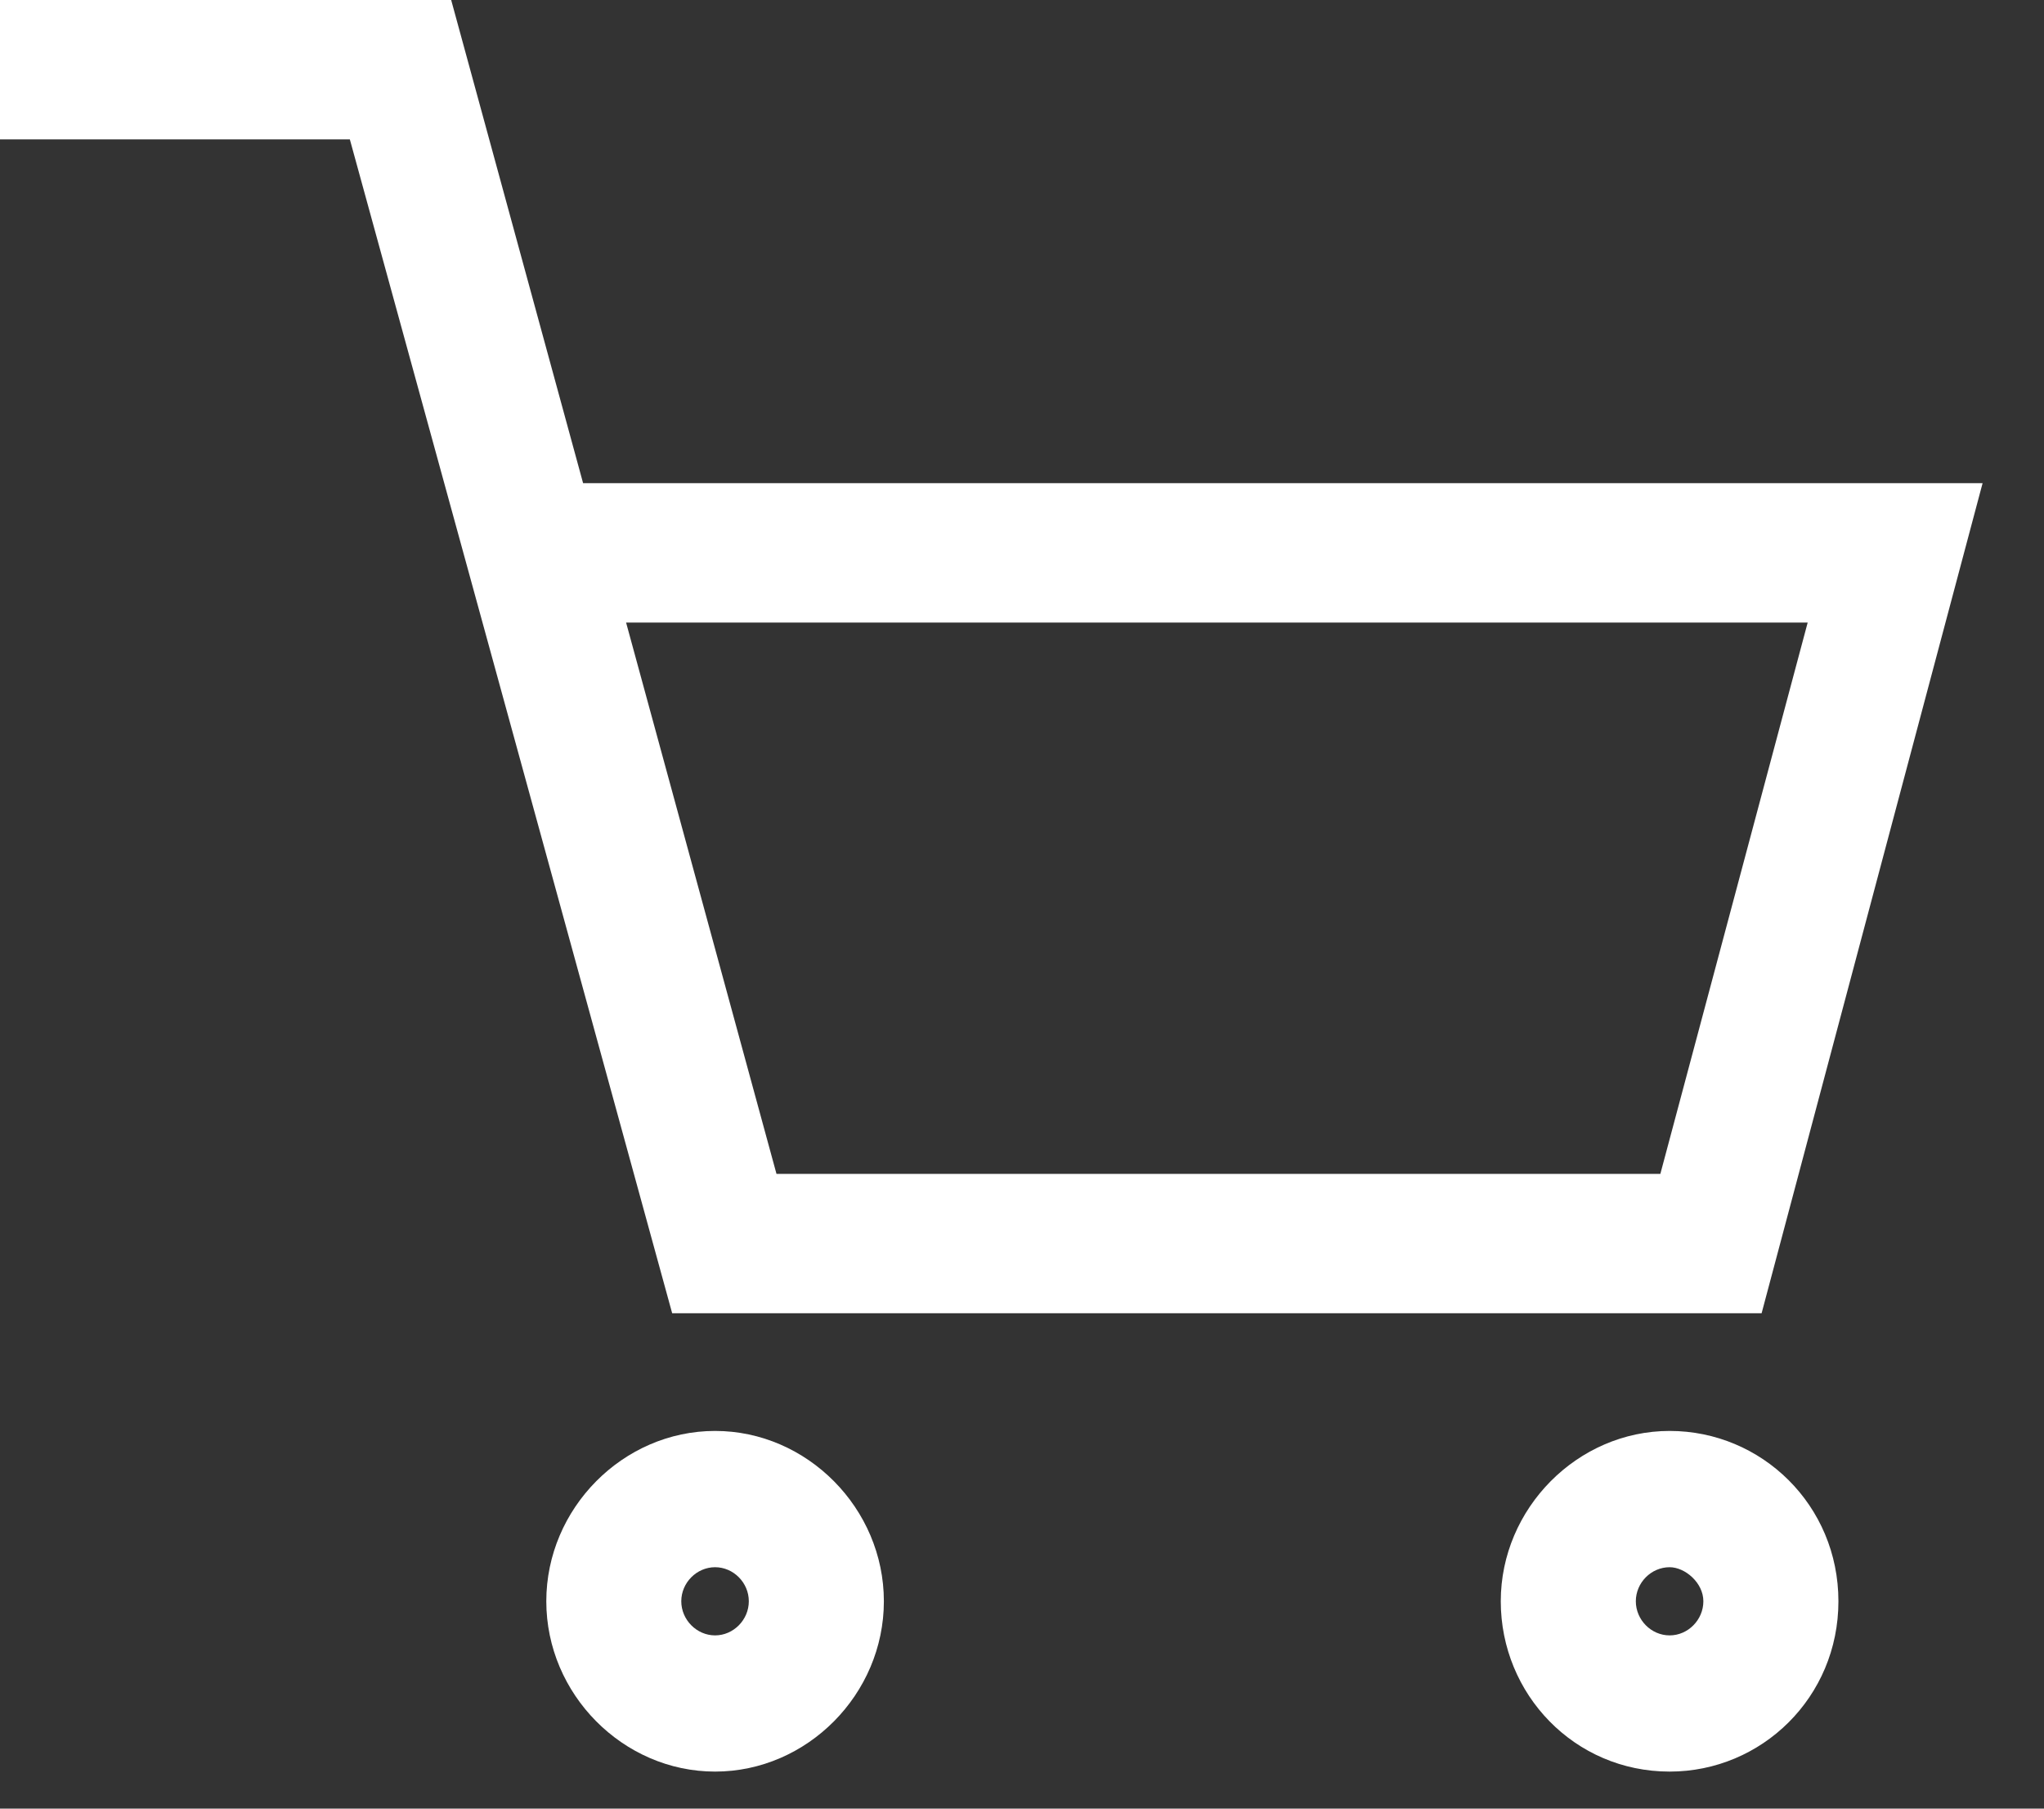
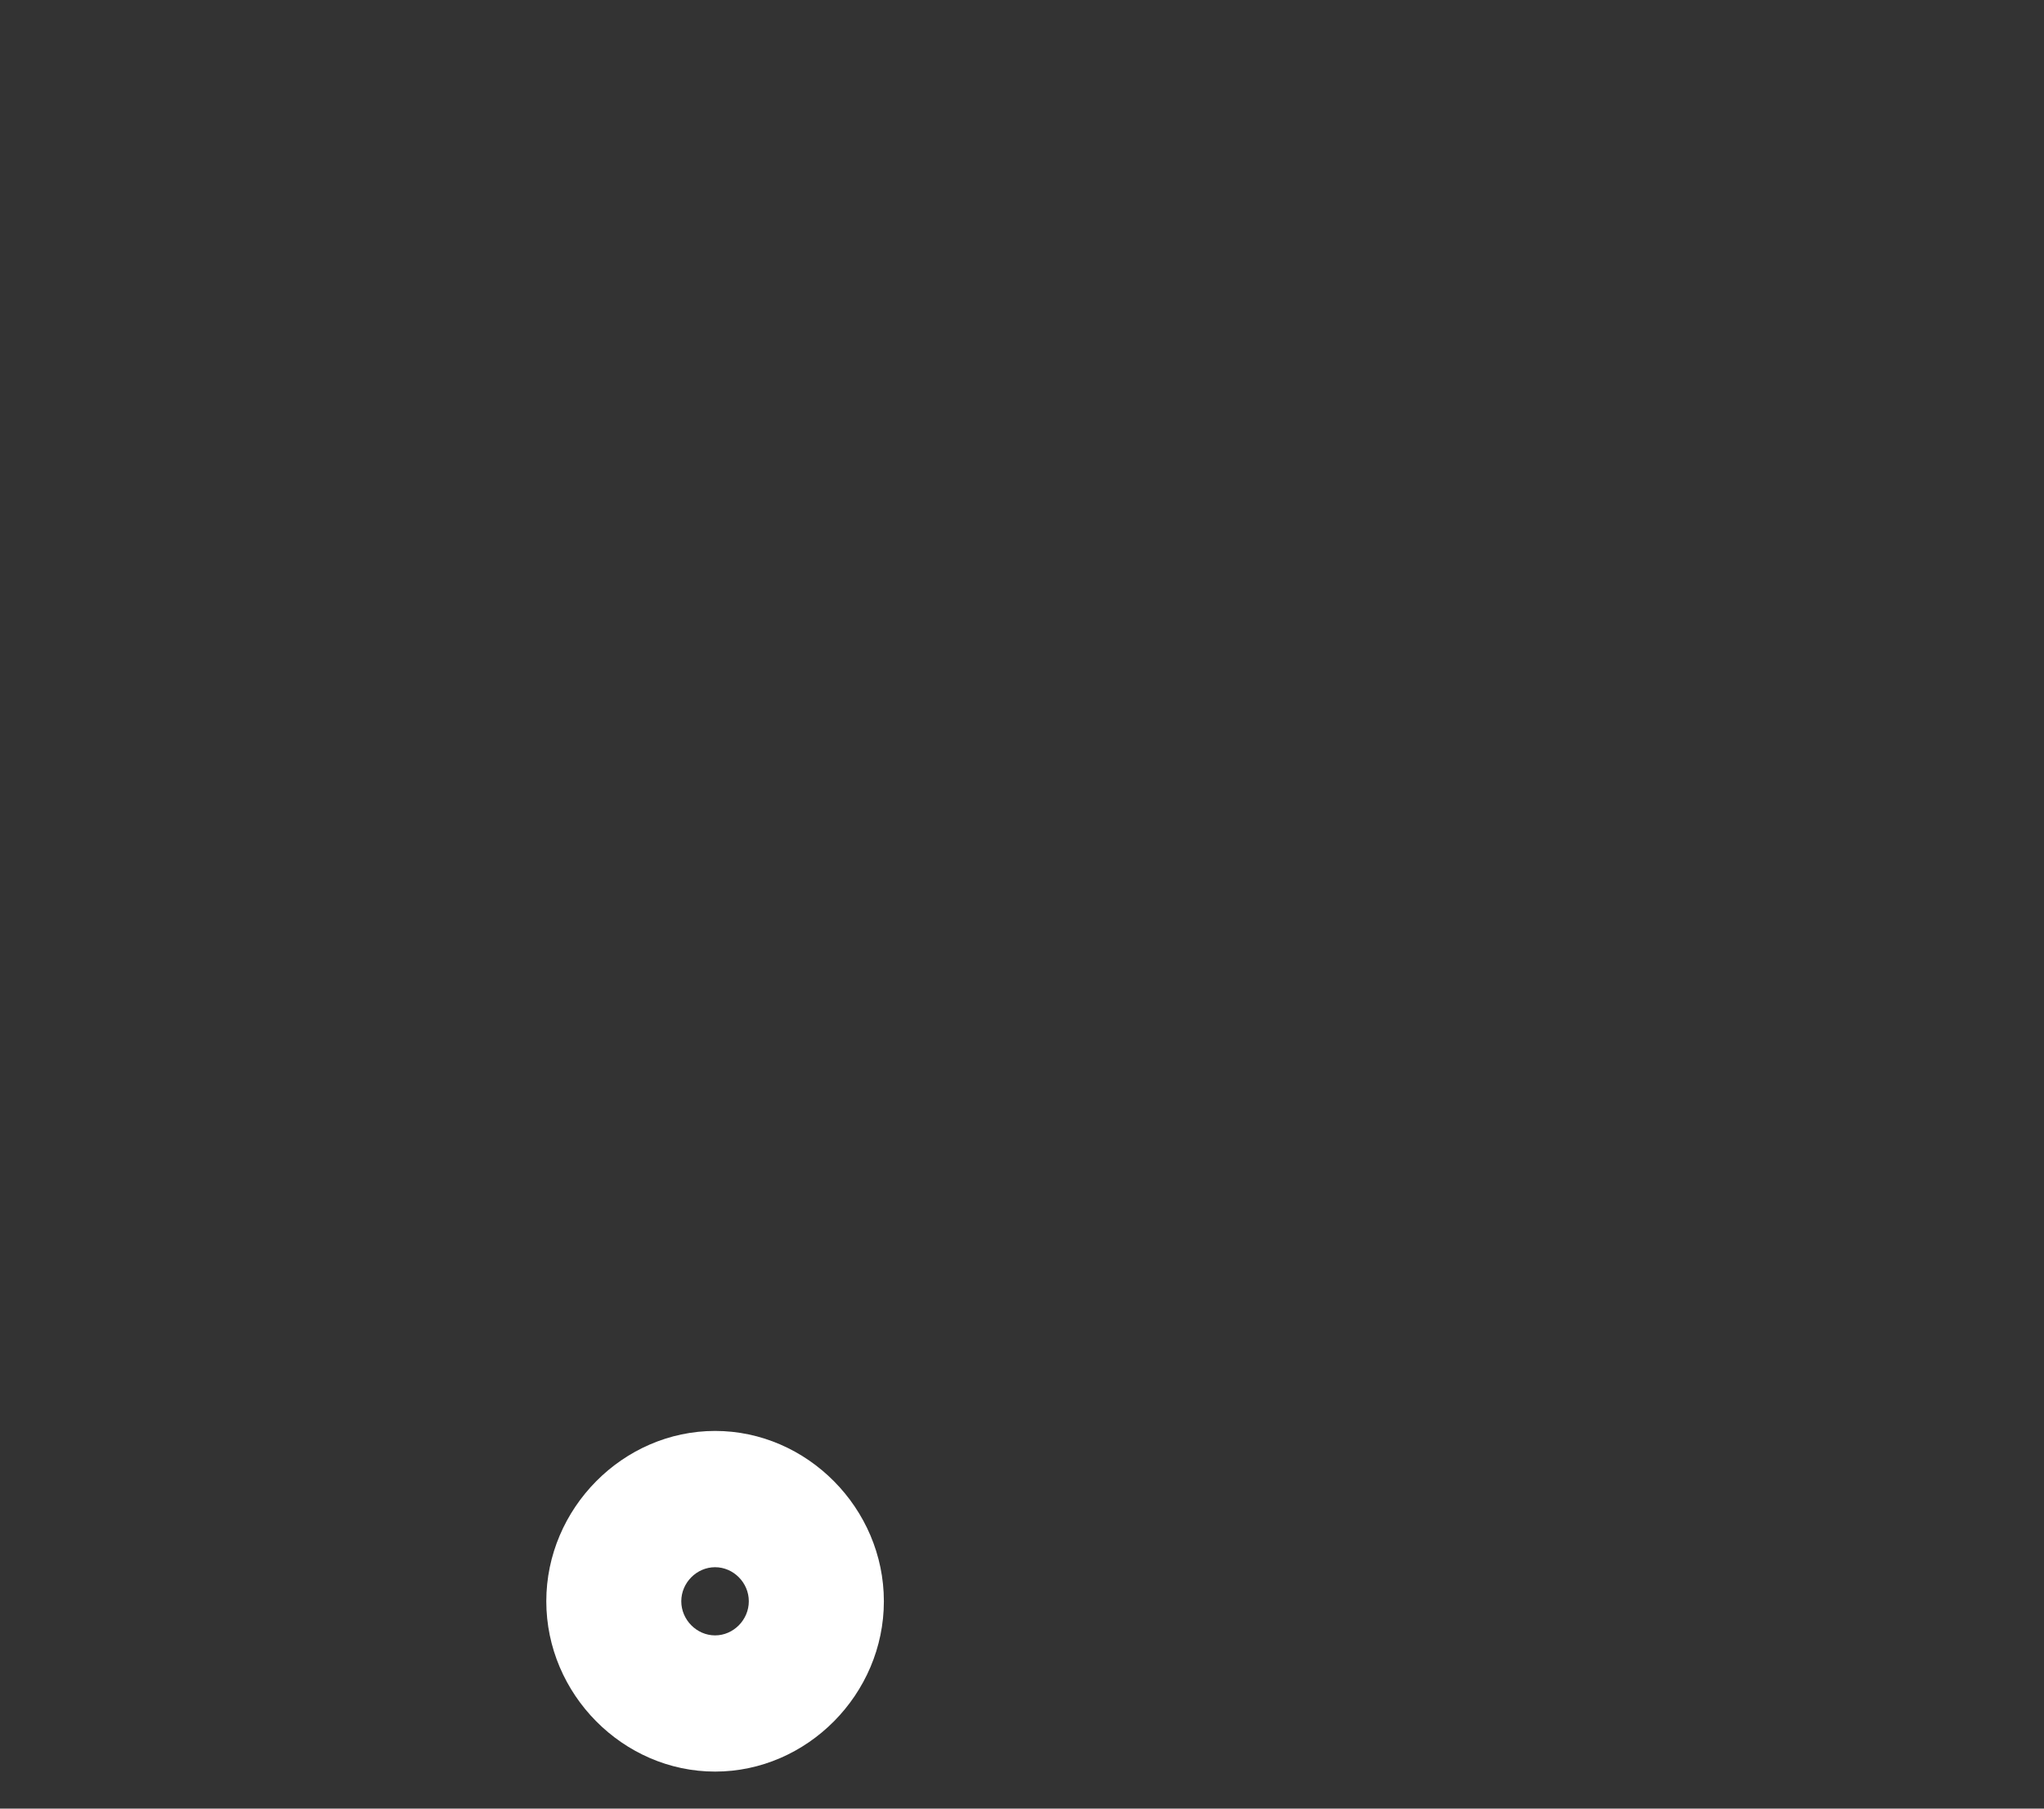
<svg xmlns="http://www.w3.org/2000/svg" width="26" height="23" viewBox="0 0 26 23" fill="none">
  <rect x="0" y="0" width="26" height="23" fill="#333333" stroke="none" />
-   <path d="M22.408 16.7H8.55L4.45 1.772H0V0H5.739L7.417 6.144H25.219L22.408 16.7ZM9.877 14.928H21.12L22.994 7.917H7.964L9.877 14.928Z" fill="#ffffff" />
  <path d="M9.096 22.529C7.925 22.529 6.949 21.545 6.949 20.363C6.949 19.182 7.925 18.197 9.096 18.197C10.267 18.197 11.243 19.182 11.243 20.363C11.243 21.545 10.267 22.529 9.096 22.529ZM9.096 19.93C8.862 19.93 8.666 20.127 8.666 20.363C8.666 20.599 8.862 20.797 9.096 20.797C9.33 20.797 9.525 20.599 9.525 20.363C9.525 20.127 9.33 19.93 9.096 19.93Z" fill="#ffffff" />
-   <path d="M21.238 22.529C20.027 22.529 19.09 21.545 19.09 20.363C19.09 19.182 20.066 18.197 21.238 18.197C22.409 18.197 23.385 19.142 23.385 20.363C23.385 21.584 22.409 22.529 21.238 22.529ZM21.238 19.93C21.003 19.93 20.808 20.127 20.808 20.363C20.808 20.599 21.003 20.797 21.238 20.797C21.472 20.797 21.667 20.599 21.667 20.363C21.667 20.127 21.433 19.93 21.238 19.93Z" fill="#ffffff" />
</svg>